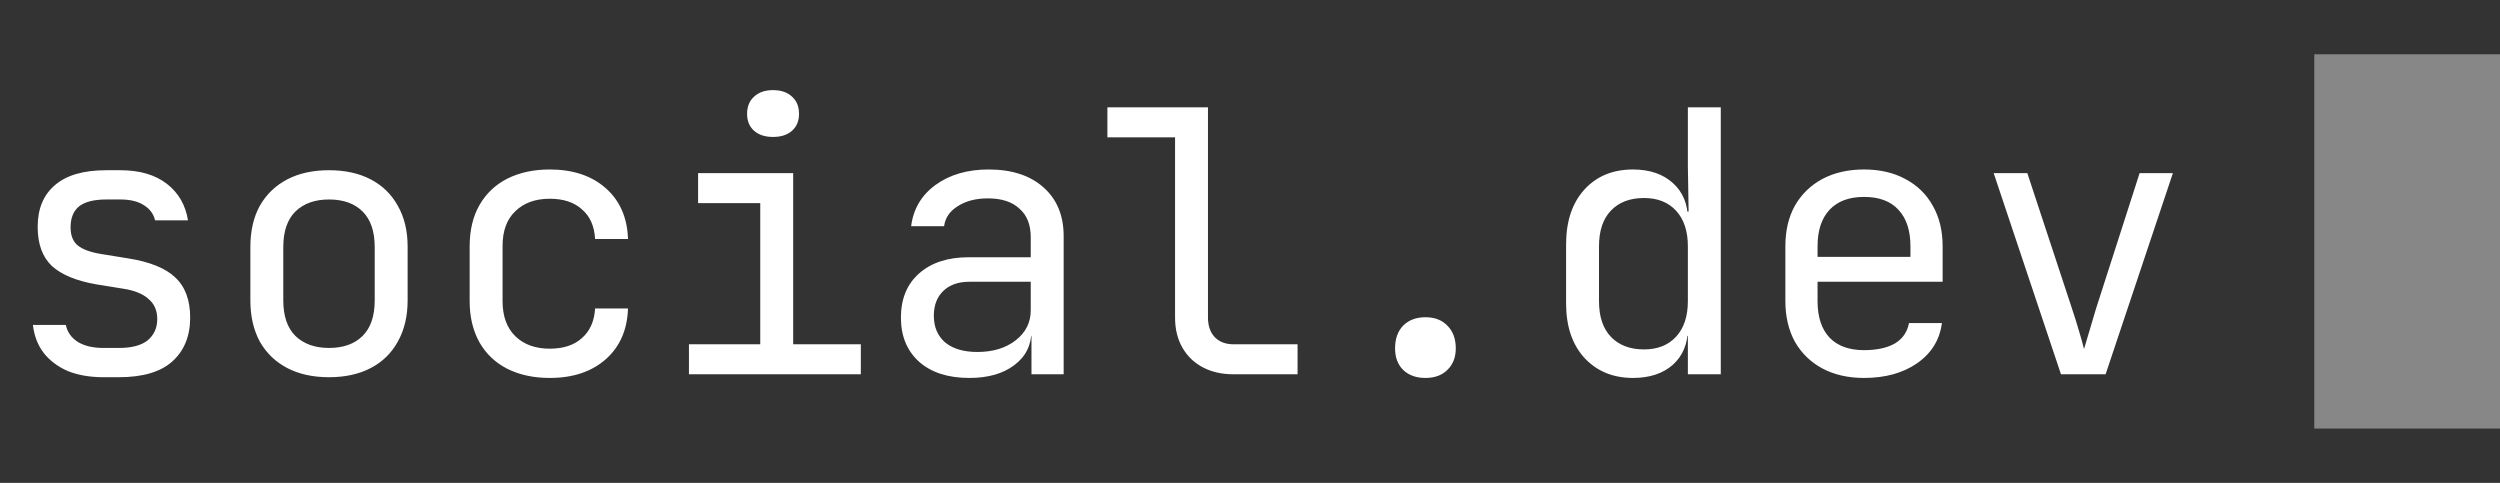
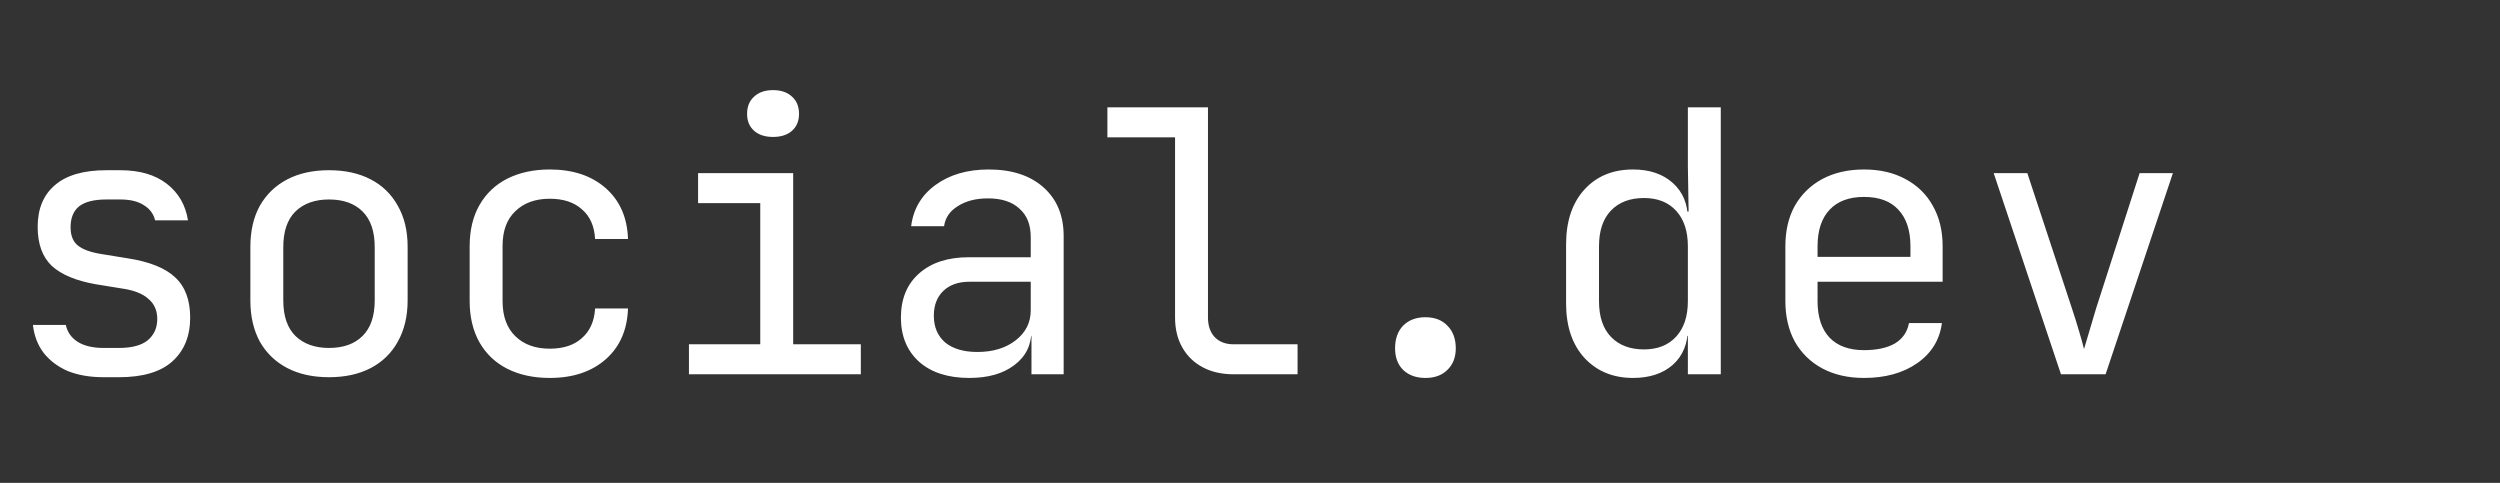
<svg xmlns="http://www.w3.org/2000/svg" width="875" height="169" viewBox="0 0 875 169" fill="none">
  <rect x="0" y="0" width="875" height="169" fill="#333333" stroke="none" />
  <path d="M36.224 132.024C31.445 132.024 27.264 131.299 23.68 129.848C20.181 128.312 17.365 126.179 15.232 123.448C13.184 120.717 11.947 117.475 11.52 113.72H23.04C23.552 116.195 24.917 118.157 27.136 119.608C29.44 121.059 32.469 121.784 36.224 121.784H41.6C46.123 121.784 49.493 120.888 51.712 119.096C53.931 117.219 55.04 114.744 55.04 111.672C55.04 108.685 54.016 106.339 51.968 104.632C50.005 102.84 47.061 101.645 43.136 101.048L33.664 99.512C26.752 98.317 21.589 96.184 18.176 93.112C14.848 89.955 13.184 85.389 13.184 79.416C13.184 73.101 15.189 68.237 19.2 64.824C23.211 61.325 29.227 59.576 37.248 59.576H42.112C48.853 59.576 54.272 61.155 58.368 64.312C62.464 67.469 64.939 71.736 65.792 77.112H54.272C53.76 74.893 52.48 73.144 50.432 71.864C48.384 70.499 45.611 69.816 42.112 69.816H37.248C32.896 69.816 29.696 70.627 27.648 72.248C25.685 73.869 24.704 76.301 24.704 79.544C24.704 82.445 25.557 84.579 27.264 85.944C28.971 87.309 31.659 88.291 35.328 88.888L44.8 90.424C52.395 91.619 57.899 93.837 61.312 97.08C64.811 100.323 66.56 105.016 66.56 111.16C66.56 117.645 64.469 122.765 60.288 126.52C56.192 130.189 49.963 132.024 41.6 132.024H36.224ZM115.15 132.024C109.518 132.024 104.654 130.957 100.558 128.824C96.462 126.691 93.262 123.619 90.958 119.608C88.739 115.512 87.63 110.691 87.63 105.144V86.456C87.63 80.824 88.739 76.003 90.958 71.992C93.262 67.981 96.462 64.909 100.558 62.776C104.654 60.643 109.518 59.576 115.15 59.576C120.782 59.576 125.646 60.643 129.742 62.776C133.838 64.909 136.995 67.981 139.214 71.992C141.518 76.003 142.67 80.781 142.67 86.328V105.144C142.67 110.691 141.518 115.512 139.214 119.608C136.995 123.619 133.838 126.691 129.742 128.824C125.646 130.957 120.782 132.024 115.15 132.024ZM115.15 121.784C120.185 121.784 124.11 120.376 126.926 117.56C129.742 114.744 131.15 110.605 131.15 105.144V86.456C131.15 80.995 129.742 76.856 126.926 74.04C124.11 71.224 120.185 69.816 115.15 69.816C110.201 69.816 106.275 71.224 103.374 74.04C100.558 76.856 99.15 80.995 99.15 86.456V105.144C99.15 110.605 100.558 114.744 103.374 117.56C106.275 120.376 110.201 121.784 115.15 121.784ZM192.412 132.28C186.78 132.28 181.831 131.213 177.564 129.08C173.383 126.947 170.14 123.875 167.836 119.864C165.532 115.768 164.38 110.947 164.38 105.4V86.2C164.38 80.568 165.532 75.747 167.836 71.736C170.14 67.725 173.383 64.653 177.564 62.52C181.831 60.387 186.78 59.32 192.412 59.32C200.519 59.32 207.047 61.496 211.996 65.848C216.945 70.2 219.548 76.131 219.804 83.64H208.284C208.028 79.117 206.492 75.661 203.676 73.272C200.945 70.797 197.191 69.56 192.412 69.56C187.377 69.56 183.367 71.011 180.38 73.912C177.393 76.728 175.9 80.781 175.9 86.072V105.4C175.9 110.691 177.393 114.787 180.38 117.688C183.367 120.589 187.377 122.04 192.412 122.04C197.191 122.04 200.945 120.803 203.676 118.328C206.492 115.853 208.028 112.397 208.284 107.96H219.804C219.548 115.469 216.945 121.4 211.996 125.752C207.047 130.104 200.519 132.28 192.412 132.28ZM241.13 131V120.504H266.09V71.096H244.33V60.6H277.61V120.504H301.29V131H241.13ZM270.57 47.928C267.754 47.928 265.535 47.203 263.914 45.752C262.293 44.301 261.482 42.339 261.482 39.864C261.482 37.304 262.293 35.299 263.914 33.848C265.535 32.312 267.754 31.544 270.57 31.544C273.386 31.544 275.605 32.312 277.226 33.848C278.847 35.299 279.658 37.304 279.658 39.864C279.658 42.339 278.847 44.301 277.226 45.752C275.605 47.203 273.386 47.928 270.57 47.928ZM339.256 132.28C331.832 132.28 325.987 130.403 321.72 126.648C317.453 122.808 315.32 117.645 315.32 111.16C315.32 104.589 317.453 99.427 321.72 95.672C325.987 91.917 331.747 90.04 339 90.04H360.76V83C360.76 78.648 359.437 75.32 356.792 73.016C354.232 70.627 350.563 69.432 345.784 69.432C341.603 69.432 338.104 70.328 335.288 72.12C332.472 73.827 330.851 76.173 330.424 79.16H318.904C319.672 73.101 322.531 68.28 327.48 64.696C332.429 61.112 338.616 59.32 346.04 59.32C354.147 59.32 360.547 61.411 365.24 65.592C369.933 69.773 372.28 75.448 372.28 82.616V131H361.016V117.56H359.096L361.016 115.64C361.016 120.76 359.011 124.813 355 127.8C351.075 130.787 345.827 132.28 339.256 132.28ZM342.072 123.192C347.533 123.192 352.013 121.827 355.512 119.096C359.011 116.365 360.76 112.867 360.76 108.6V98.616H339.256C335.416 98.616 332.387 99.683 330.168 101.816C327.949 103.949 326.84 106.851 326.84 110.52C326.84 114.445 328.163 117.56 330.808 119.864C333.539 122.083 337.293 123.192 342.072 123.192ZM431.75 131C427.654 131 424.07 130.189 420.998 128.568C417.926 126.947 415.537 124.643 413.83 121.656C412.123 118.669 411.27 115.171 411.27 111.16V48.056H387.59V37.56H422.79V111.16C422.79 114.061 423.601 116.365 425.222 118.072C426.843 119.693 429.019 120.504 431.75 120.504H454.15V131H431.75ZM498.9 132.28C495.657 132.28 493.055 131.341 491.092 129.464C489.215 127.587 488.276 125.069 488.276 121.912C488.276 118.584 489.215 115.939 491.092 113.976C493.055 112.013 495.657 111.032 498.9 111.032C502.143 111.032 504.703 112.013 506.58 113.976C508.543 115.939 509.524 118.584 509.524 121.912C509.524 125.069 508.543 127.587 506.58 129.464C504.703 131.341 502.143 132.28 498.9 132.28ZM571.554 132.28C564.557 132.28 558.882 129.933 554.53 125.24C550.263 120.547 548.13 114.189 548.13 106.168V85.56C548.13 77.453 550.263 71.053 554.53 66.36C558.797 61.667 564.471 59.32 571.554 59.32C577.357 59.32 582.007 60.899 585.506 64.056C589.005 67.213 590.754 71.437 590.754 76.728L588.45 74.04H591.01L590.754 58.04V37.56H602.274V131H590.754V117.56H588.45L590.754 114.872C590.754 120.248 589.005 124.515 585.506 127.672C582.007 130.744 577.357 132.28 571.554 132.28ZM575.394 122.296C580.173 122.296 583.927 120.803 586.658 117.816C589.389 114.829 590.754 110.691 590.754 105.4V86.2C590.754 80.909 589.389 76.771 586.658 73.784C583.927 70.797 580.173 69.304 575.394 69.304C570.53 69.304 566.69 70.755 563.874 73.656C561.058 76.557 559.65 80.739 559.65 86.2V105.4C559.65 110.861 561.058 115.043 563.874 117.944C566.69 120.845 570.53 122.296 575.394 122.296ZM652.4 132.28C646.853 132.28 641.989 131.171 637.808 128.952C633.712 126.733 630.512 123.619 628.208 119.608C625.989 115.512 624.88 110.776 624.88 105.4V86.2C624.88 80.739 625.989 76.003 628.208 71.992C630.512 67.981 633.712 64.867 637.808 62.648C641.989 60.429 646.853 59.32 652.4 59.32C657.947 59.32 662.768 60.429 666.864 62.648C671.045 64.867 674.245 67.981 676.464 71.992C678.768 76.003 679.92 80.739 679.92 86.2V98.616H636.144V105.4C636.144 110.947 637.552 115.213 640.368 118.2C643.184 121.101 647.195 122.552 652.4 122.552C656.837 122.552 660.421 121.784 663.152 120.248C665.883 118.627 667.547 116.237 668.144 113.08H679.664C678.896 118.968 675.995 123.661 670.96 127.16C666.011 130.573 659.824 132.28 652.4 132.28ZM668.656 90.936V86.2C668.656 80.653 667.248 76.387 664.432 73.4C661.701 70.413 657.691 68.92 652.4 68.92C647.195 68.92 643.184 70.413 640.368 73.4C637.552 76.387 636.144 80.653 636.144 86.2V89.912H669.552L668.656 90.936ZM721.342 131L697.79 60.6H709.566L725.182 107.96C726.121 110.776 726.974 113.507 727.742 116.152C728.51 118.712 729.065 120.717 729.406 122.168C729.833 120.717 730.43 118.712 731.198 116.152C731.966 113.507 732.777 110.776 733.63 107.96L748.862 60.6H760.51L736.958 131H721.342Z" fill="white" />
-   <rect x="810" y="19" width="65" height="131" fill="#868786" />
</svg>